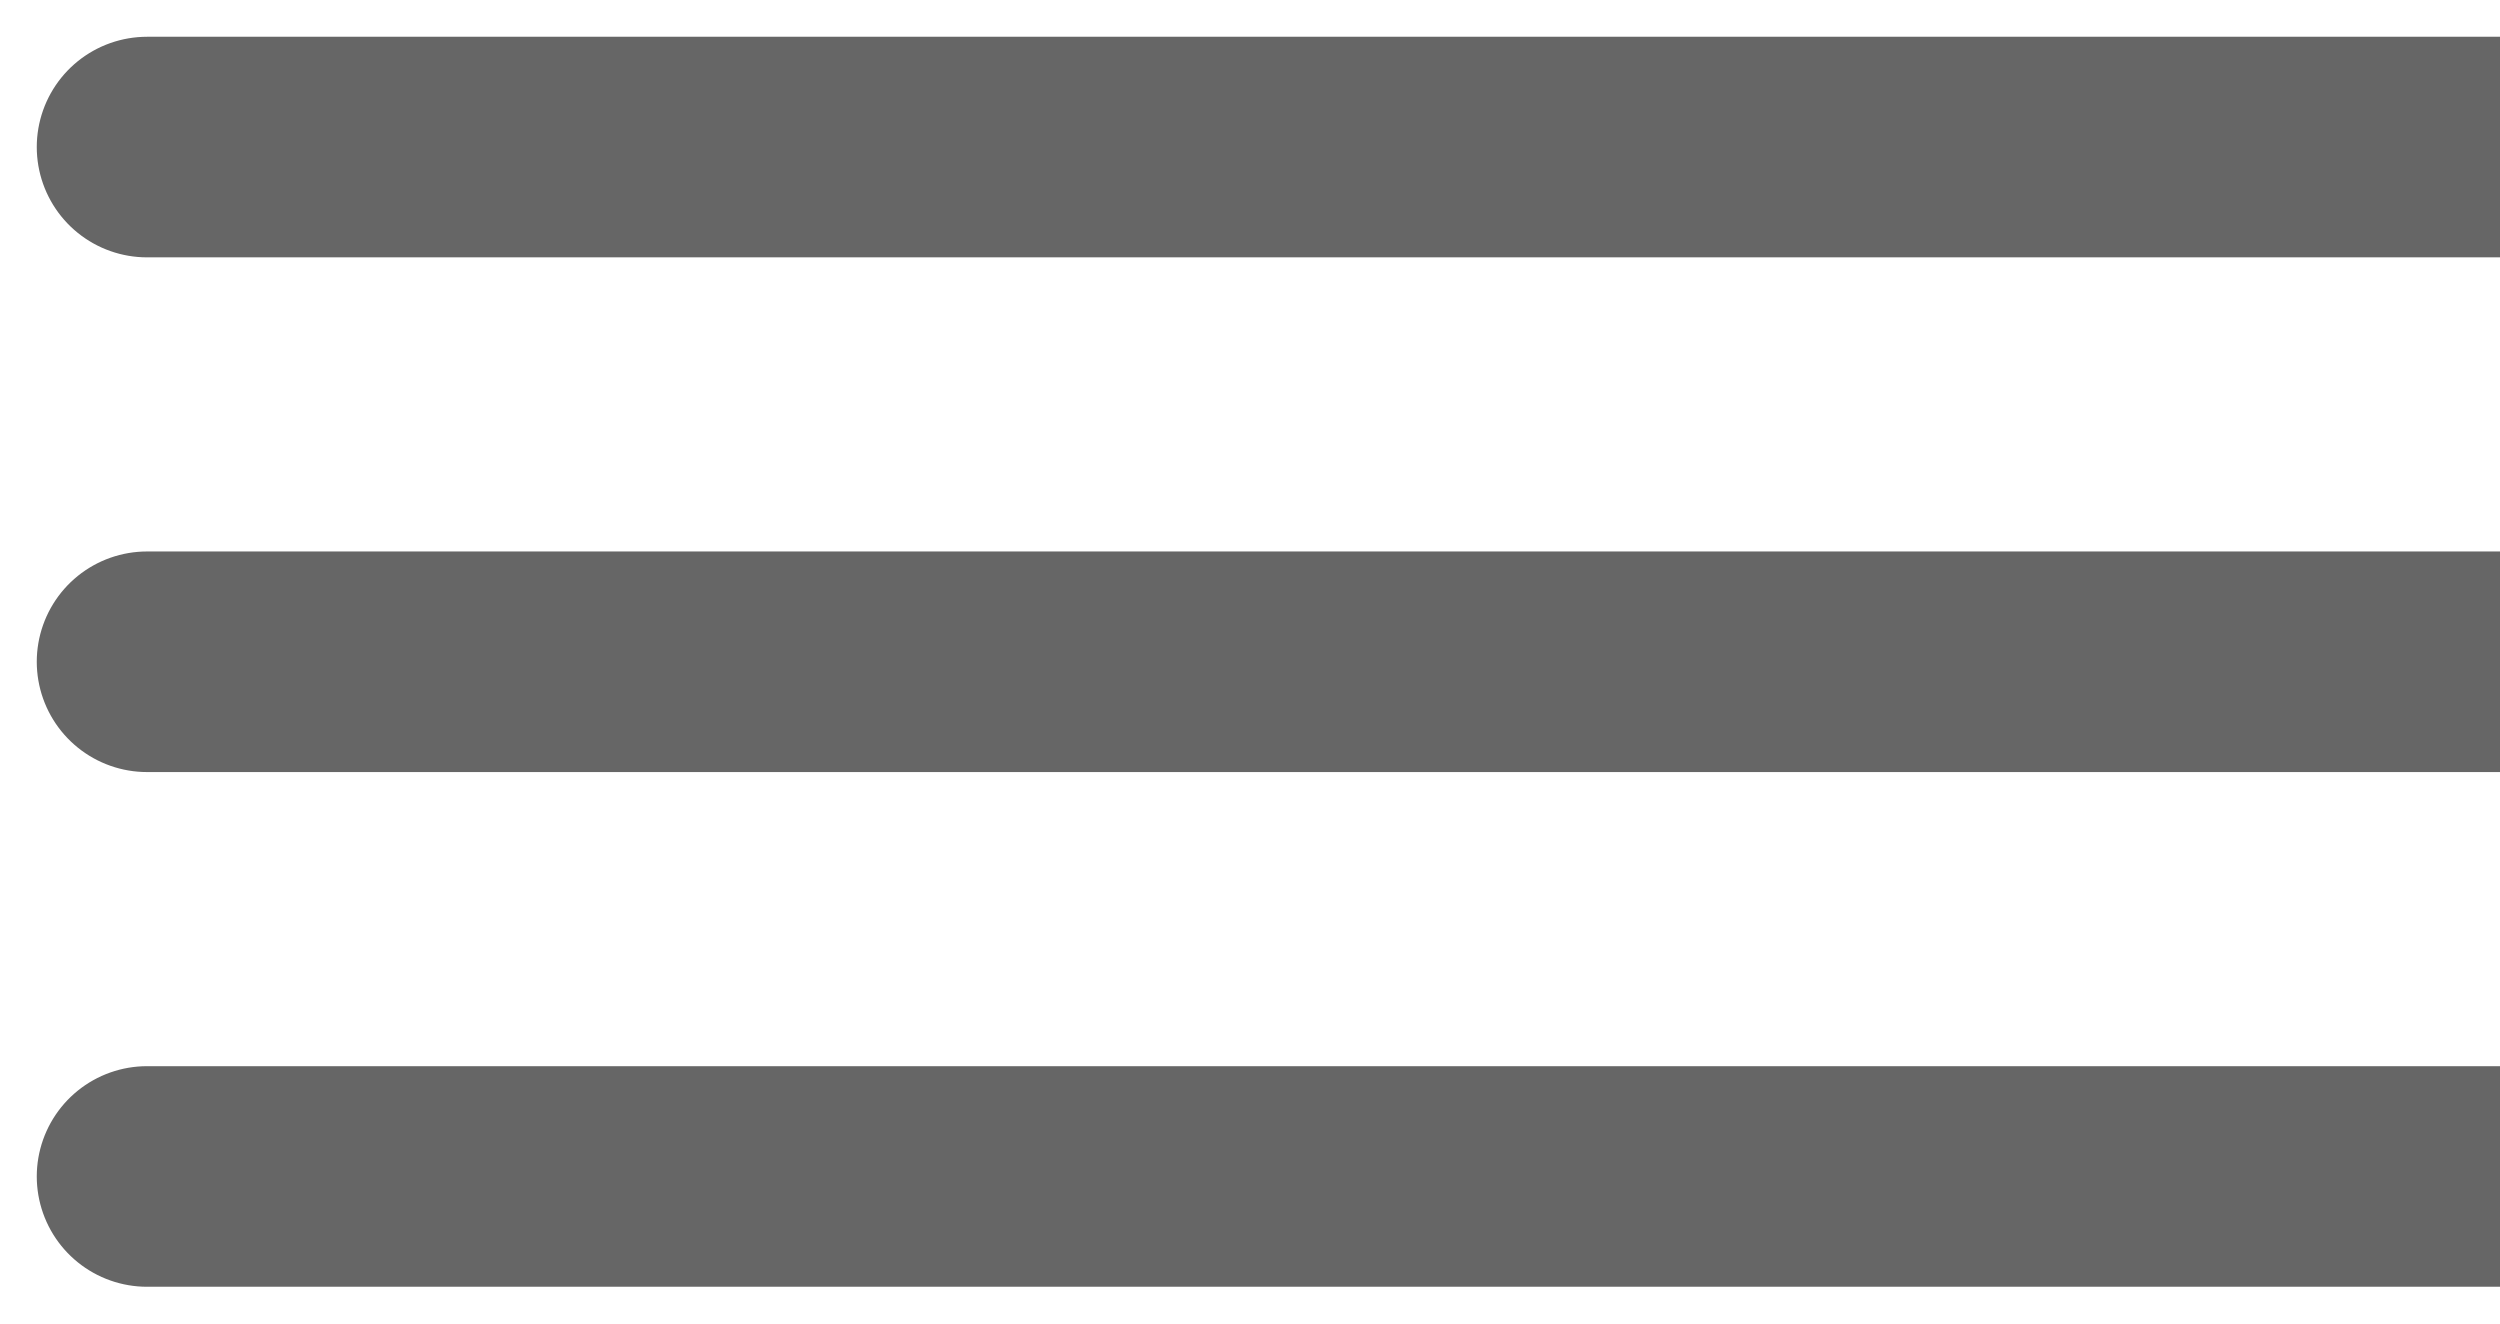
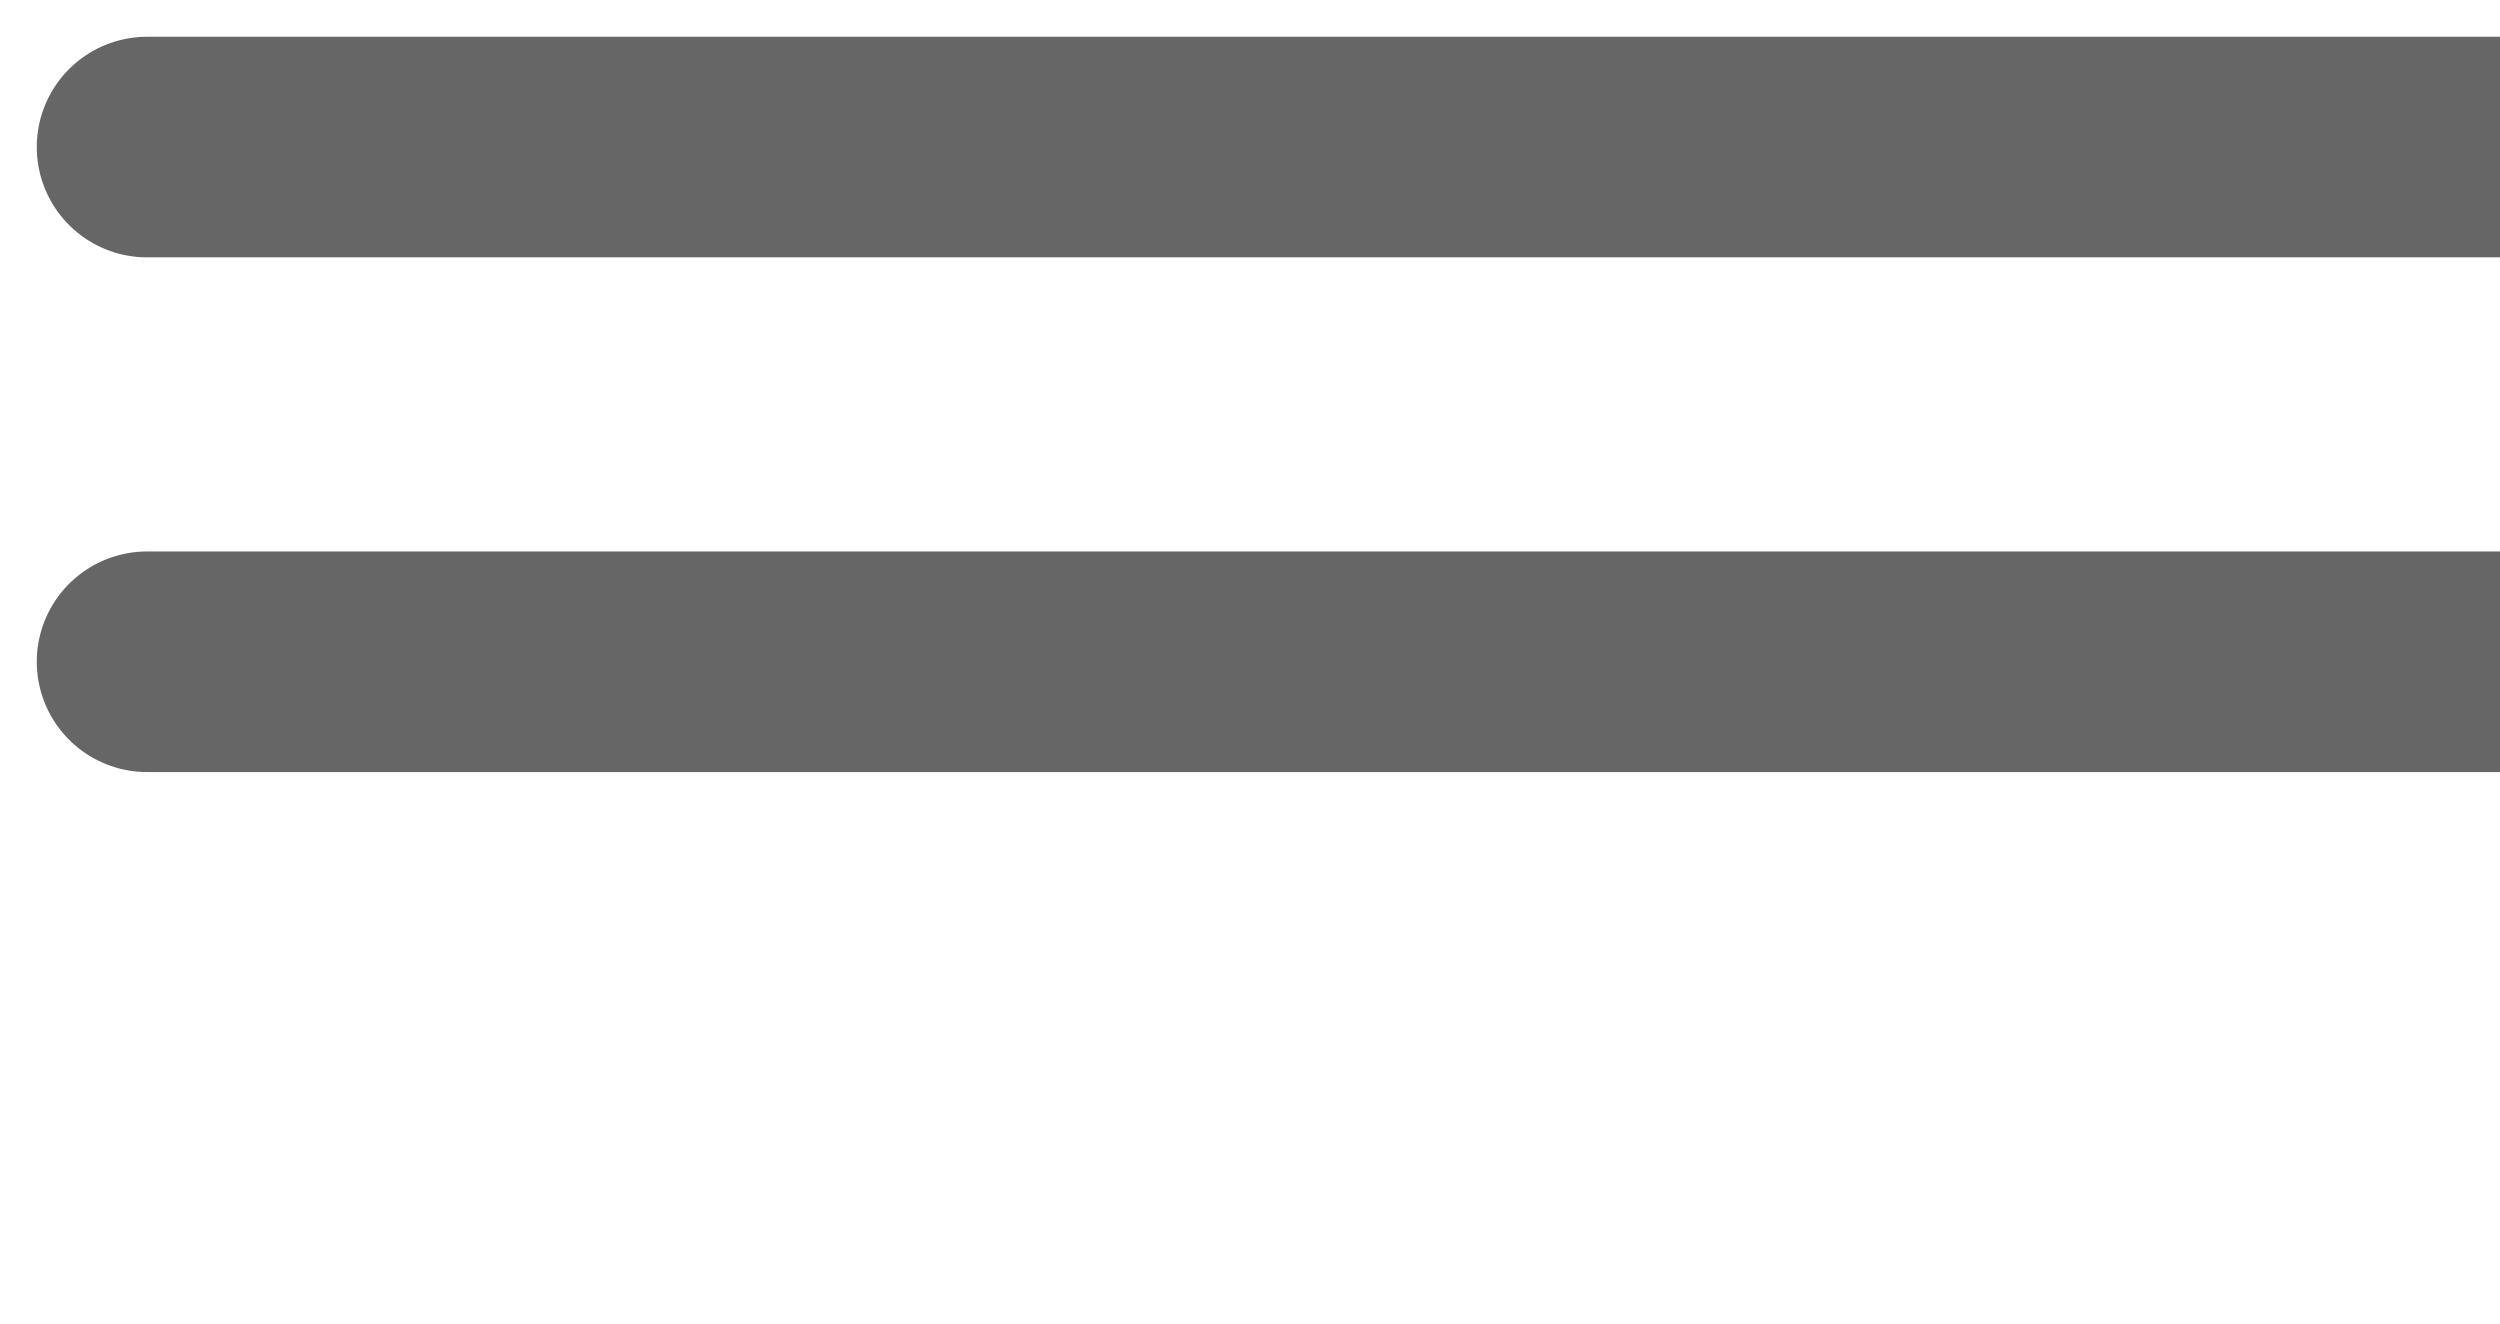
<svg xmlns="http://www.w3.org/2000/svg" width="34" height="18" viewBox="0 0 34 18" fill="none">
-   <path d="M2 2H34M2 9H34M2 16H34" stroke="#666666" stroke-width="3" stroke-linecap="round" stroke-linejoin="round" />
+   <path d="M2 2H34M2 9H34H34" stroke="#666666" stroke-width="3" stroke-linecap="round" stroke-linejoin="round" />
</svg>